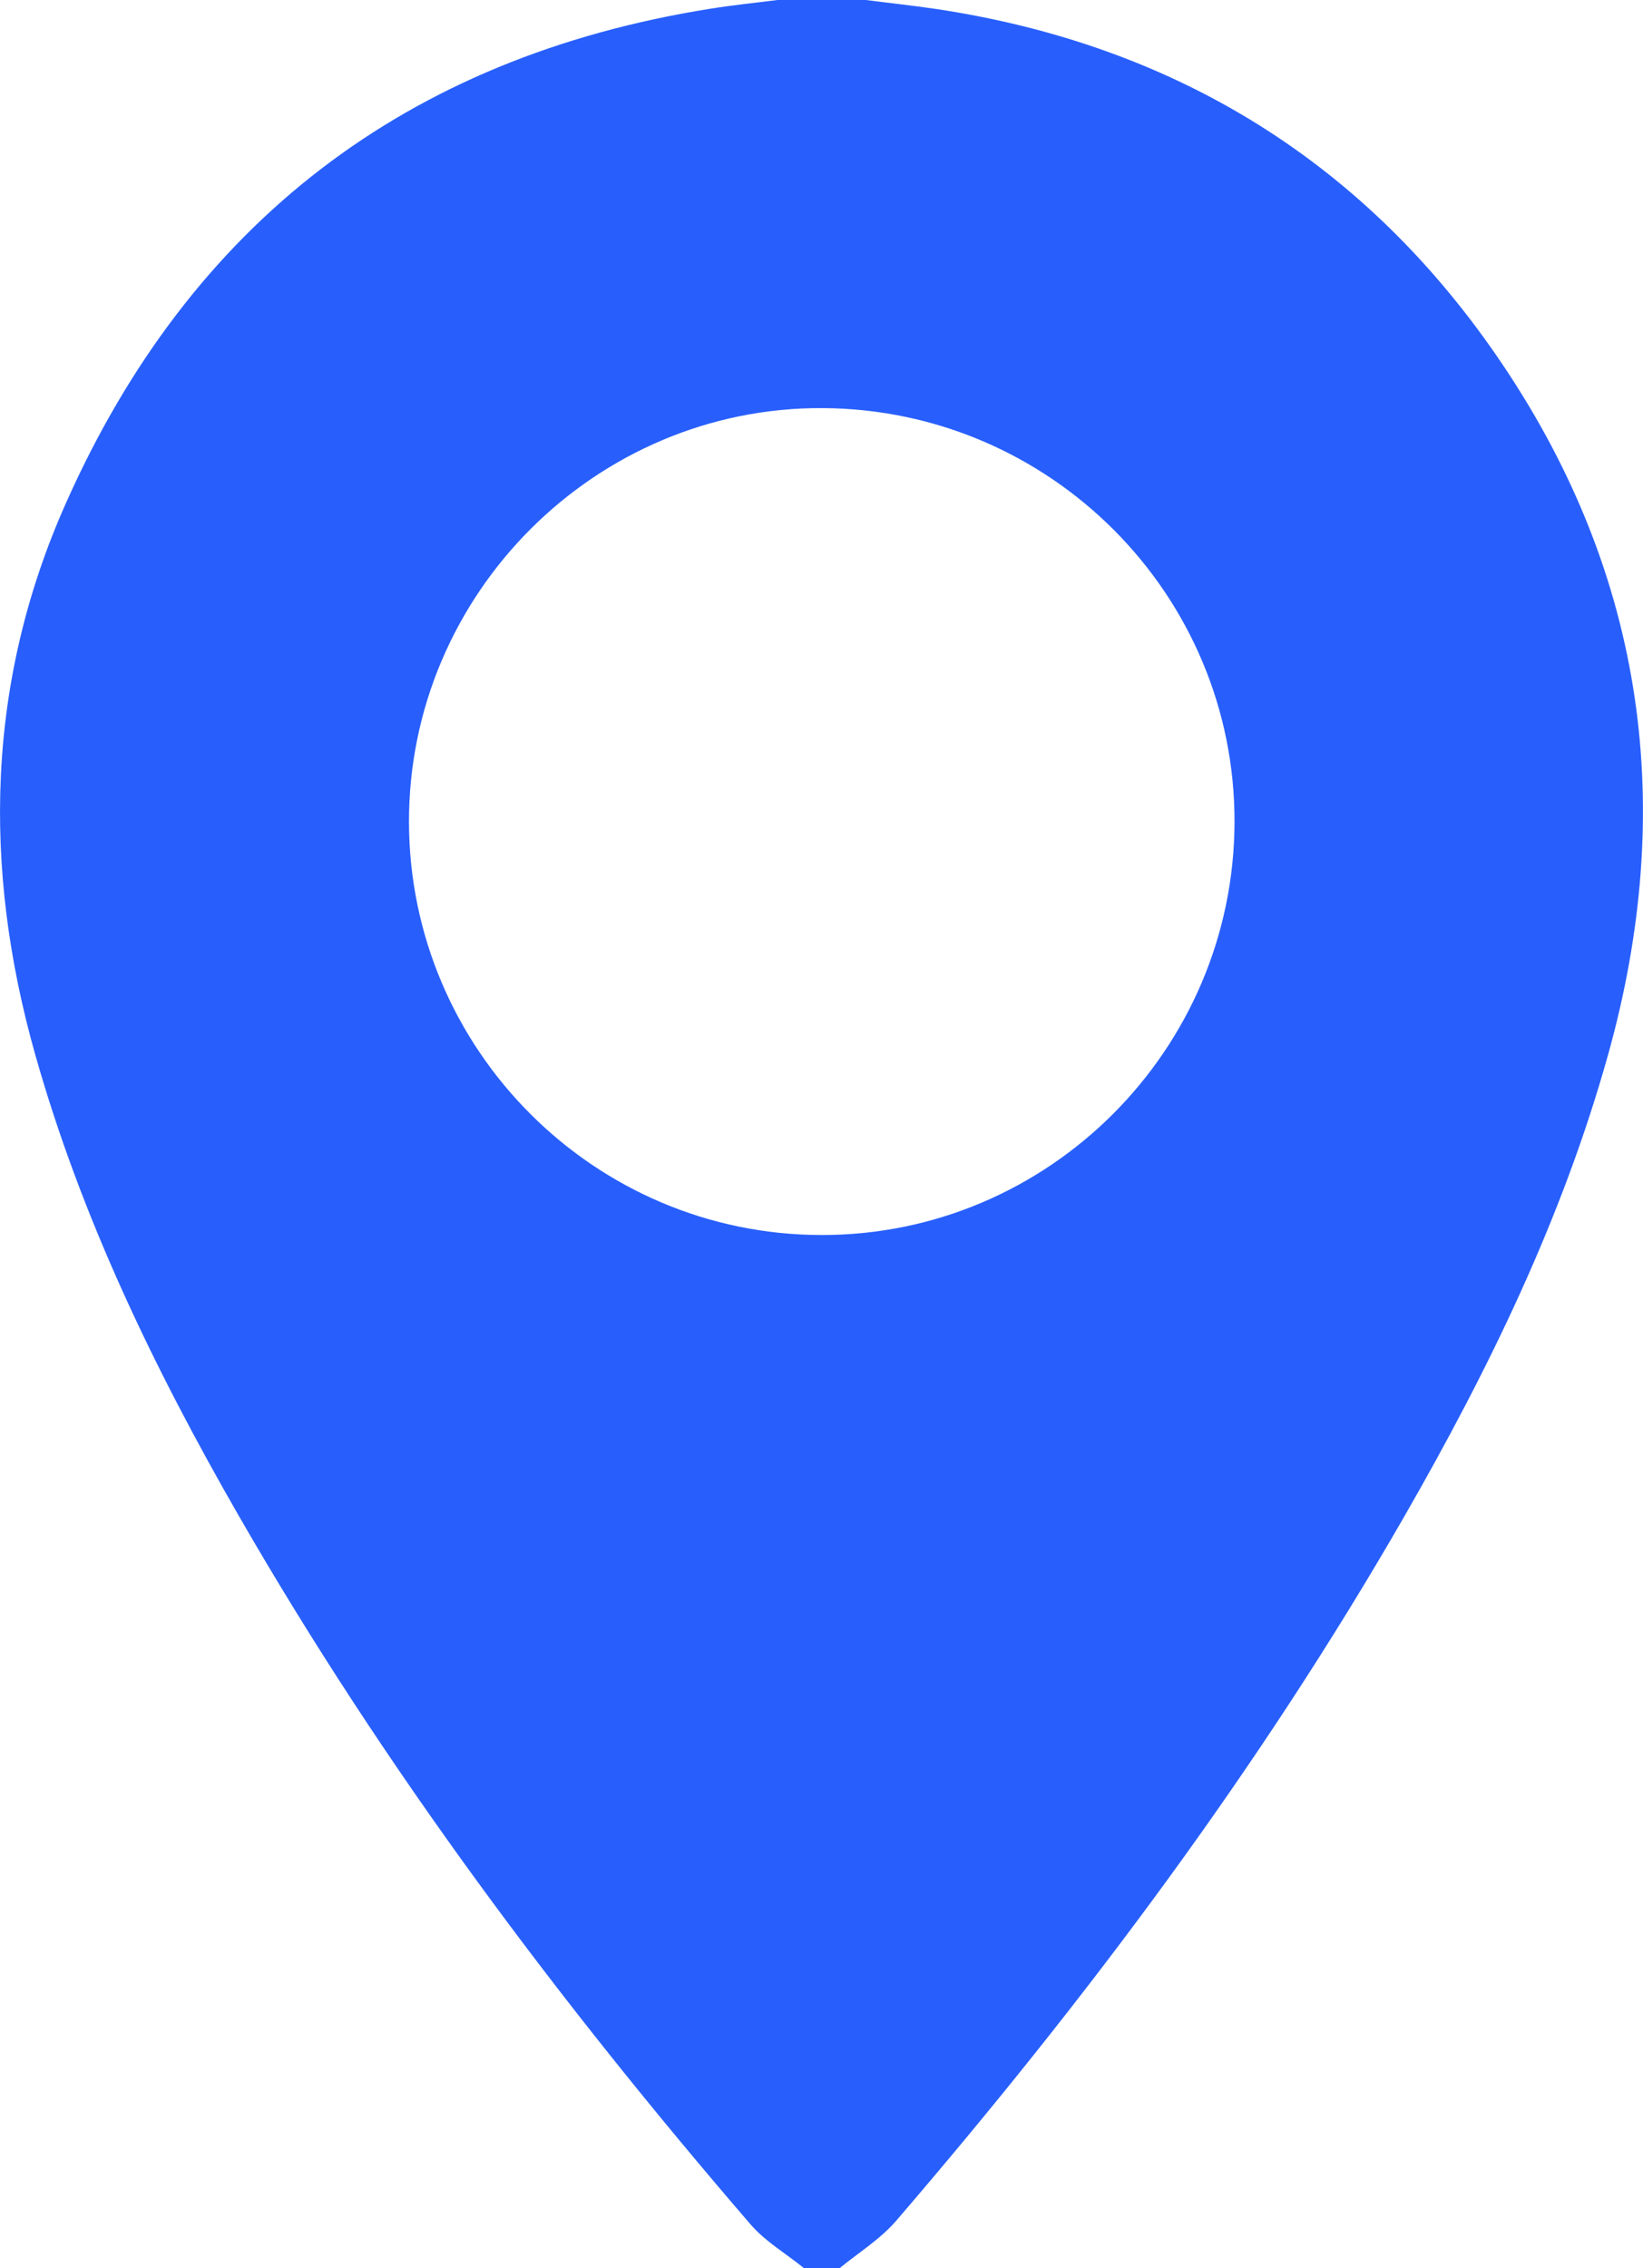
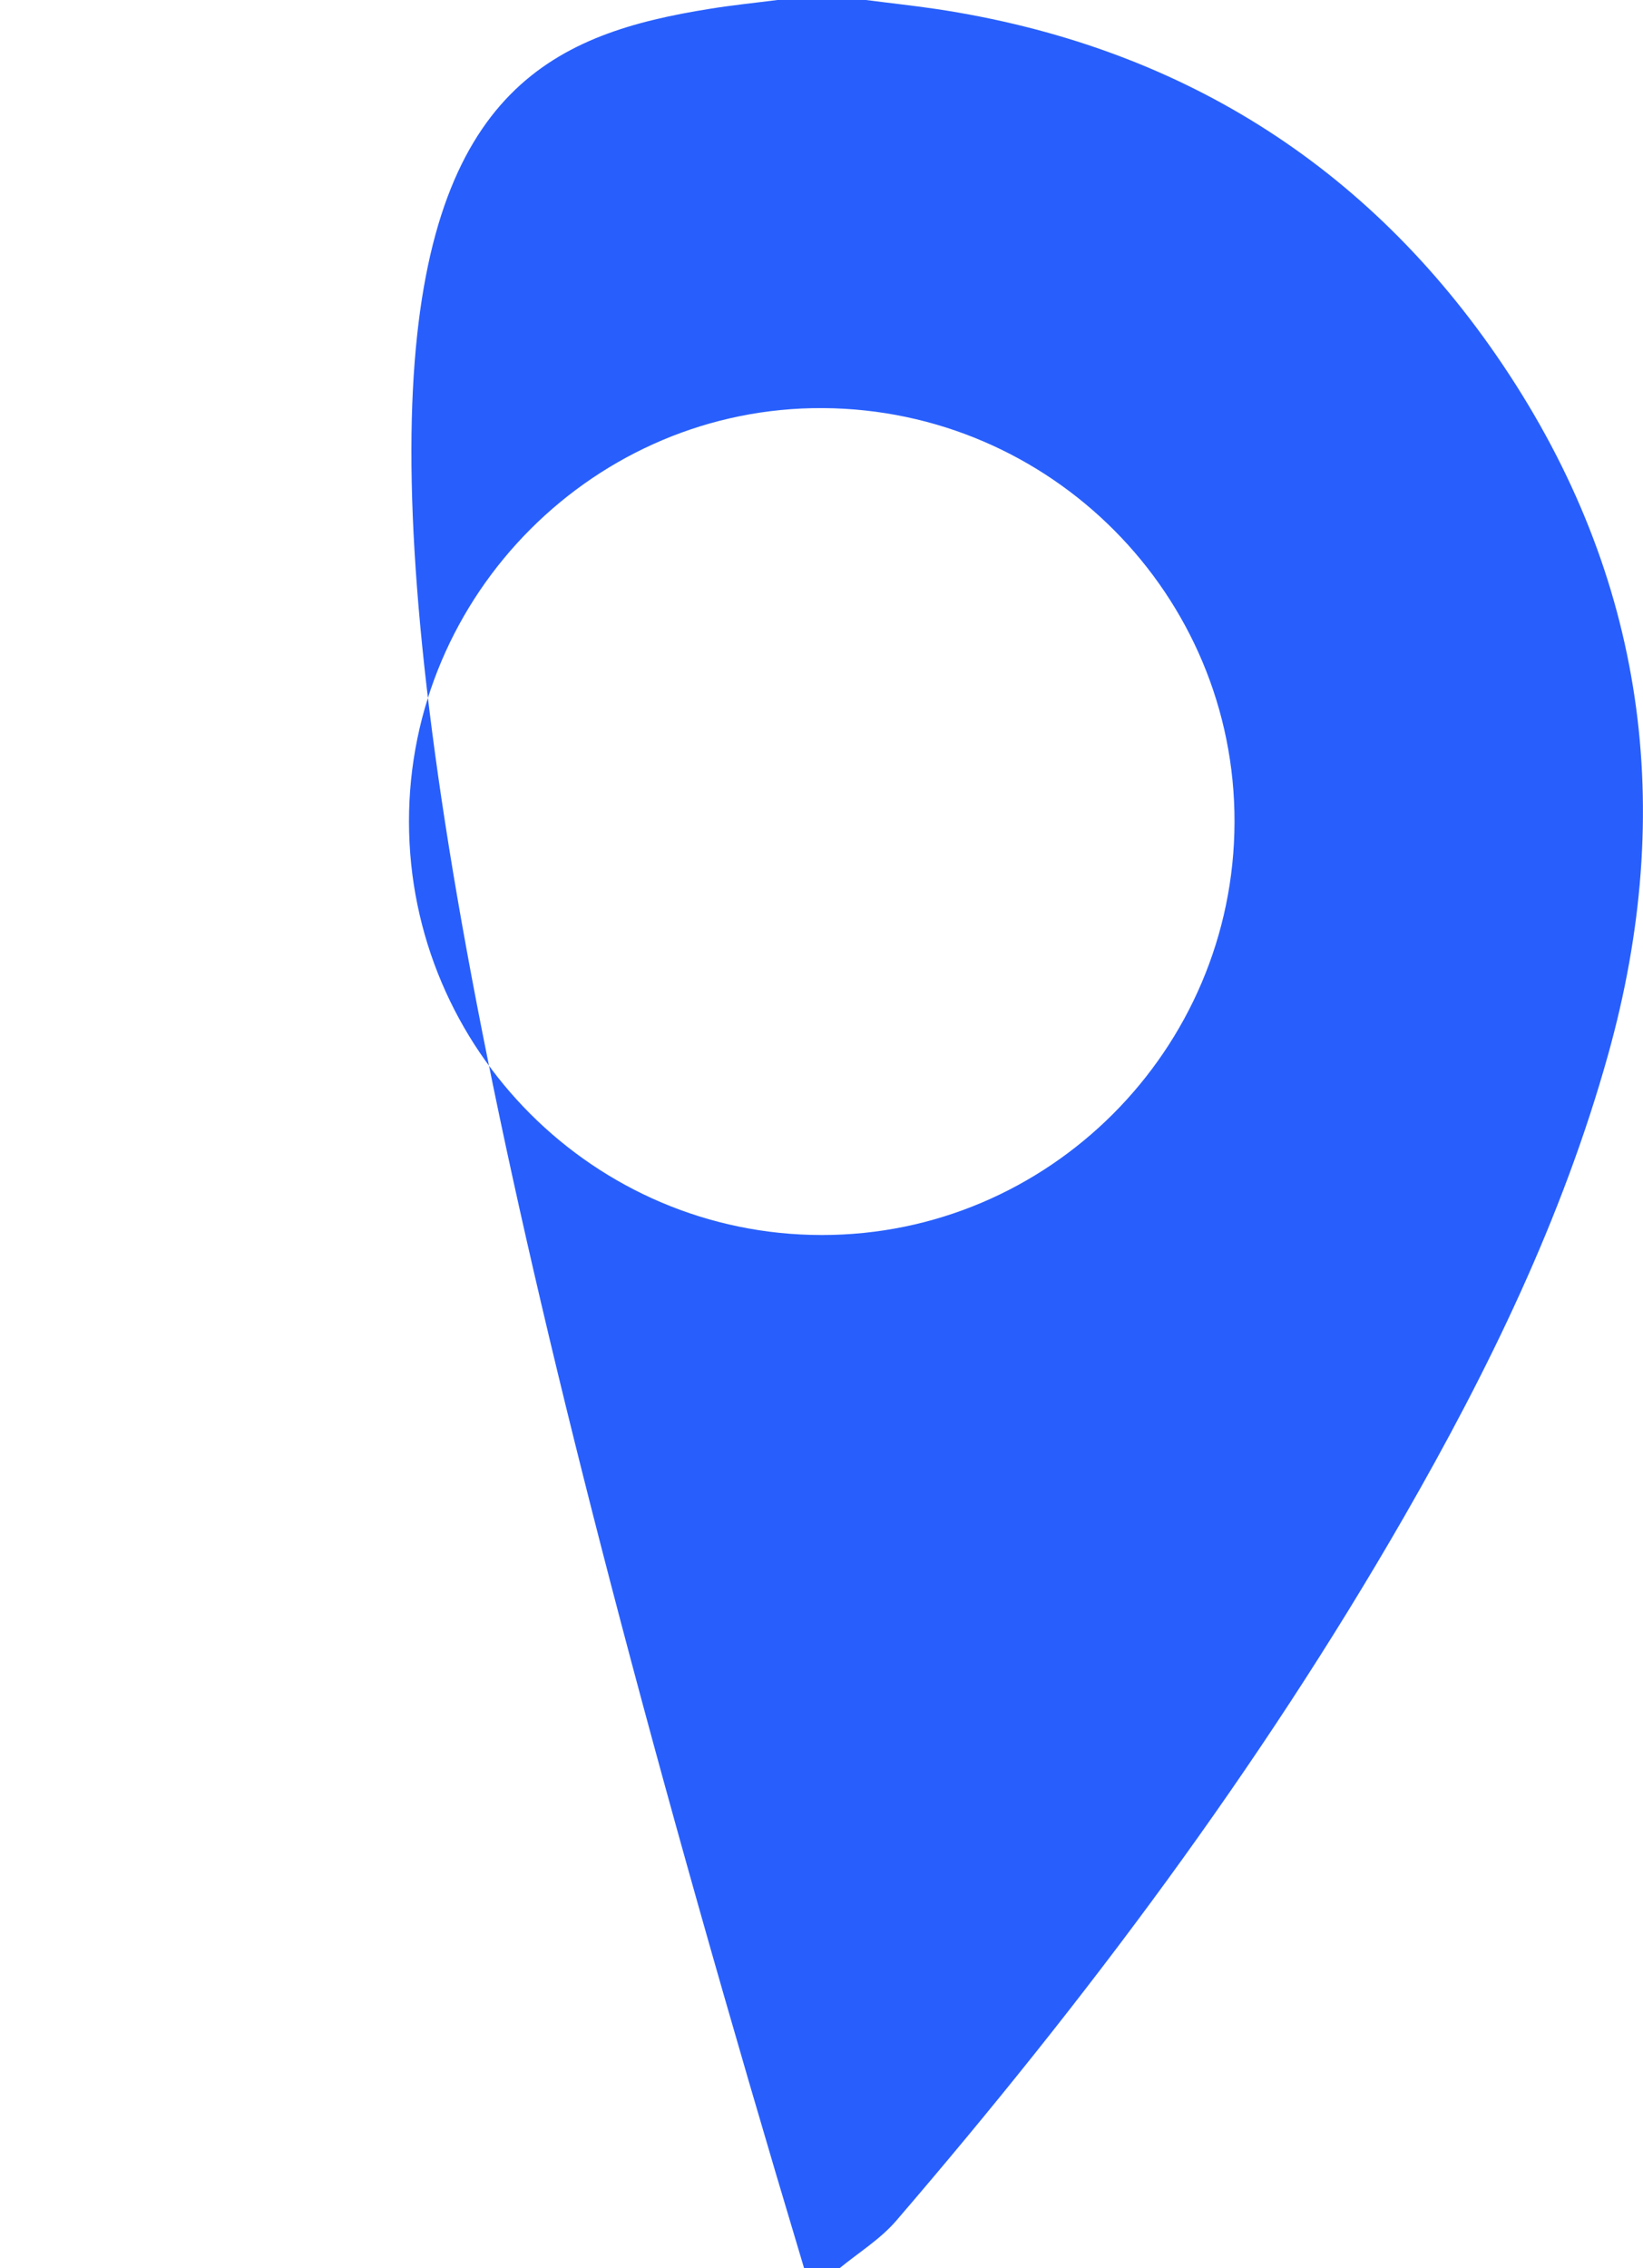
<svg xmlns="http://www.w3.org/2000/svg" id="katman_1" data-name="katman 1" viewBox="0 0 130.44 180.08">
  <defs>
    <style>
      .cls-1 {
        fill: url(#Adsız_degrade_9);
      }
    </style>
    <linearGradient id="Adsız_degrade_9" data-name="Adsız degrade 9" x1="26.22" y1="-40.53" x2="120.09" y2="214.26" gradientUnits="userSpaceOnUse">
      <stop offset="0" stop-color="#285ffc" />
      <stop offset=".19" stop-color="#285ffc" />
      <stop offset="1" stop-color="#285ffc" />
    </linearGradient>
  </defs>
-   <path class="cls-1" d="m66.65,180.08h-2.81c-1.43-1.16-3.08-2.12-4.26-3.49-15.17-17.61-29.07-36.15-40.67-56.33-6.66-11.59-12.45-23.58-16.11-36.52-4.22-14.91-3.87-29.67,2.44-43.81C15.11,17.74,32.24,4.55,56.35.7,58.13.41,59.93.23,61.72,0c2.34,0,4.69,0,7.03,0,1.85.24,3.7.44,5.55.71,19.12,2.87,34.29,12.3,45.02,28.27,11.29,16.81,13.8,35.23,8.35,54.75-3.63,13.01-9.5,25.04-16.19,36.68-11.51,20.02-25.31,38.42-40.34,55.91-1.26,1.46-2.98,2.52-4.49,3.76Zm-1.42-82.03c18.01.02,32.73-14.7,32.78-32.77.05-18.04-14.59-32.77-32.67-32.88-18.04-.11-32.9,14.75-32.87,32.86.03,18.07,14.72,32.78,32.76,32.79Z" />
+   <path class="cls-1" d="m66.65,180.08h-2.81C15.11,17.74,32.24,4.55,56.35.7,58.13.41,59.93.23,61.72,0c2.34,0,4.69,0,7.03,0,1.85.24,3.7.44,5.55.71,19.12,2.87,34.29,12.3,45.02,28.27,11.29,16.81,13.8,35.23,8.35,54.75-3.63,13.01-9.5,25.04-16.19,36.68-11.51,20.02-25.31,38.42-40.34,55.91-1.26,1.46-2.98,2.52-4.49,3.76Zm-1.42-82.03c18.01.02,32.73-14.7,32.78-32.77.05-18.04-14.59-32.77-32.67-32.88-18.04-.11-32.9,14.75-32.87,32.86.03,18.07,14.72,32.78,32.76,32.79Z" />
</svg>